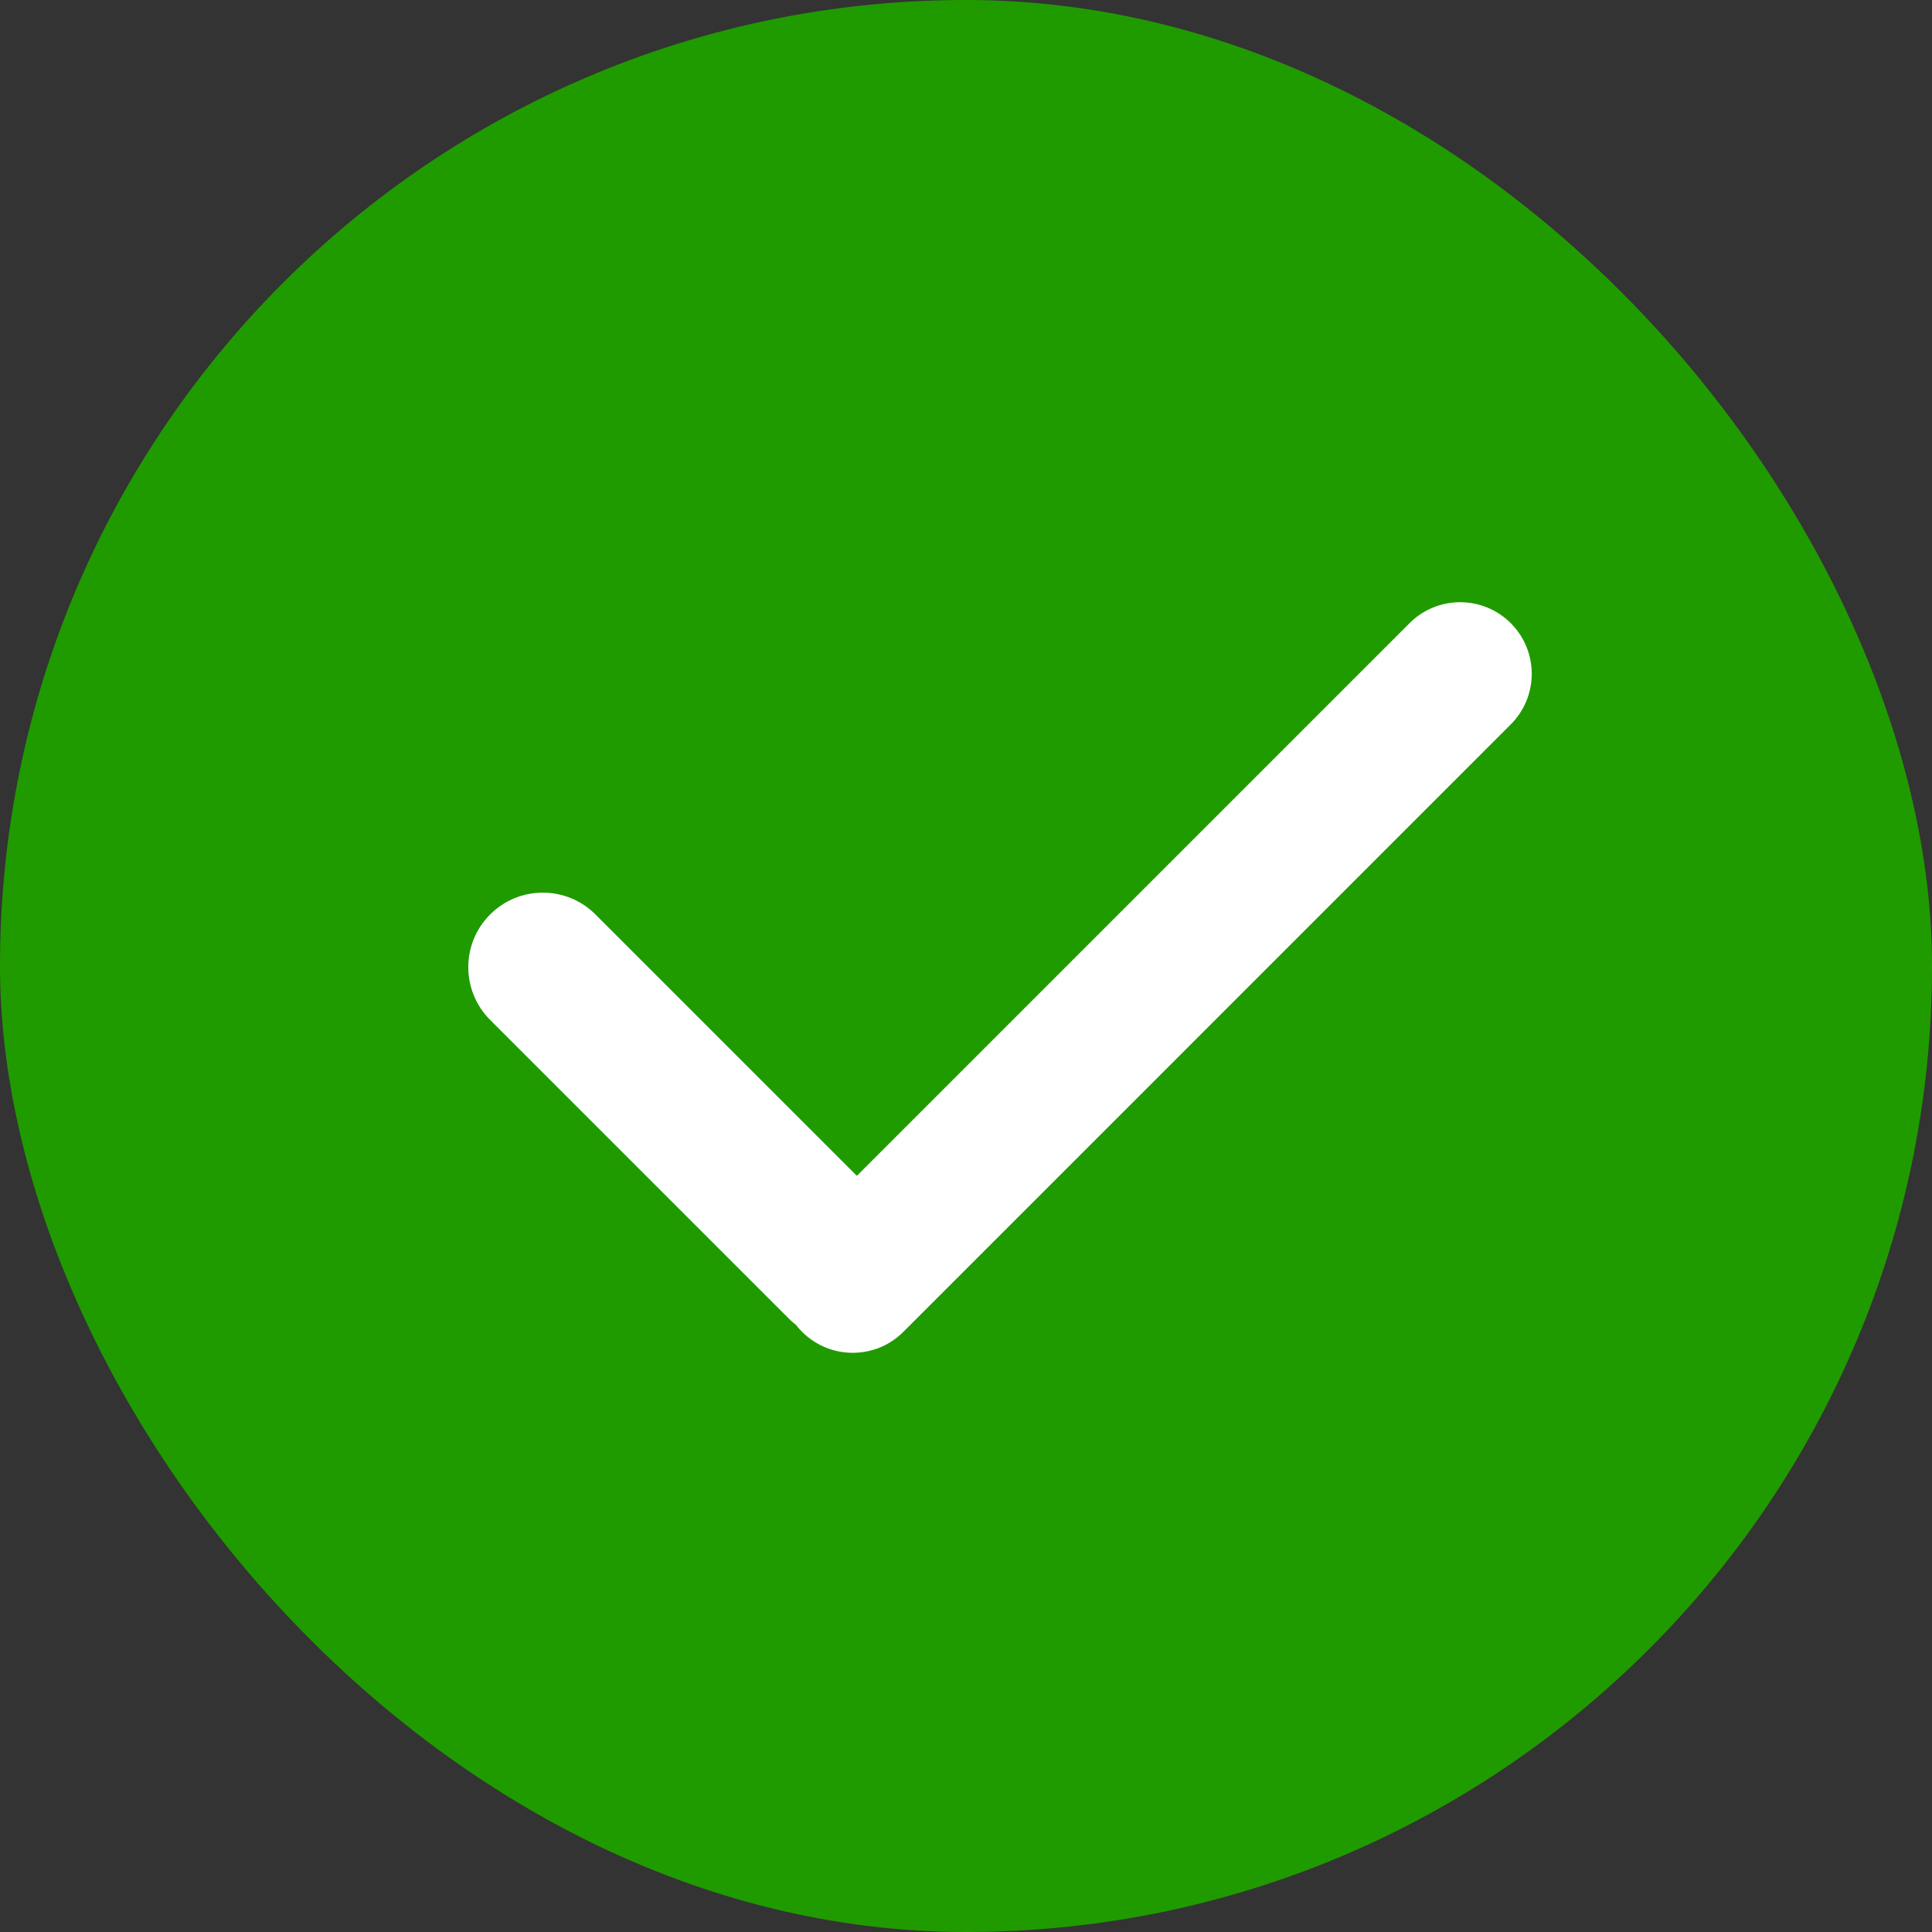
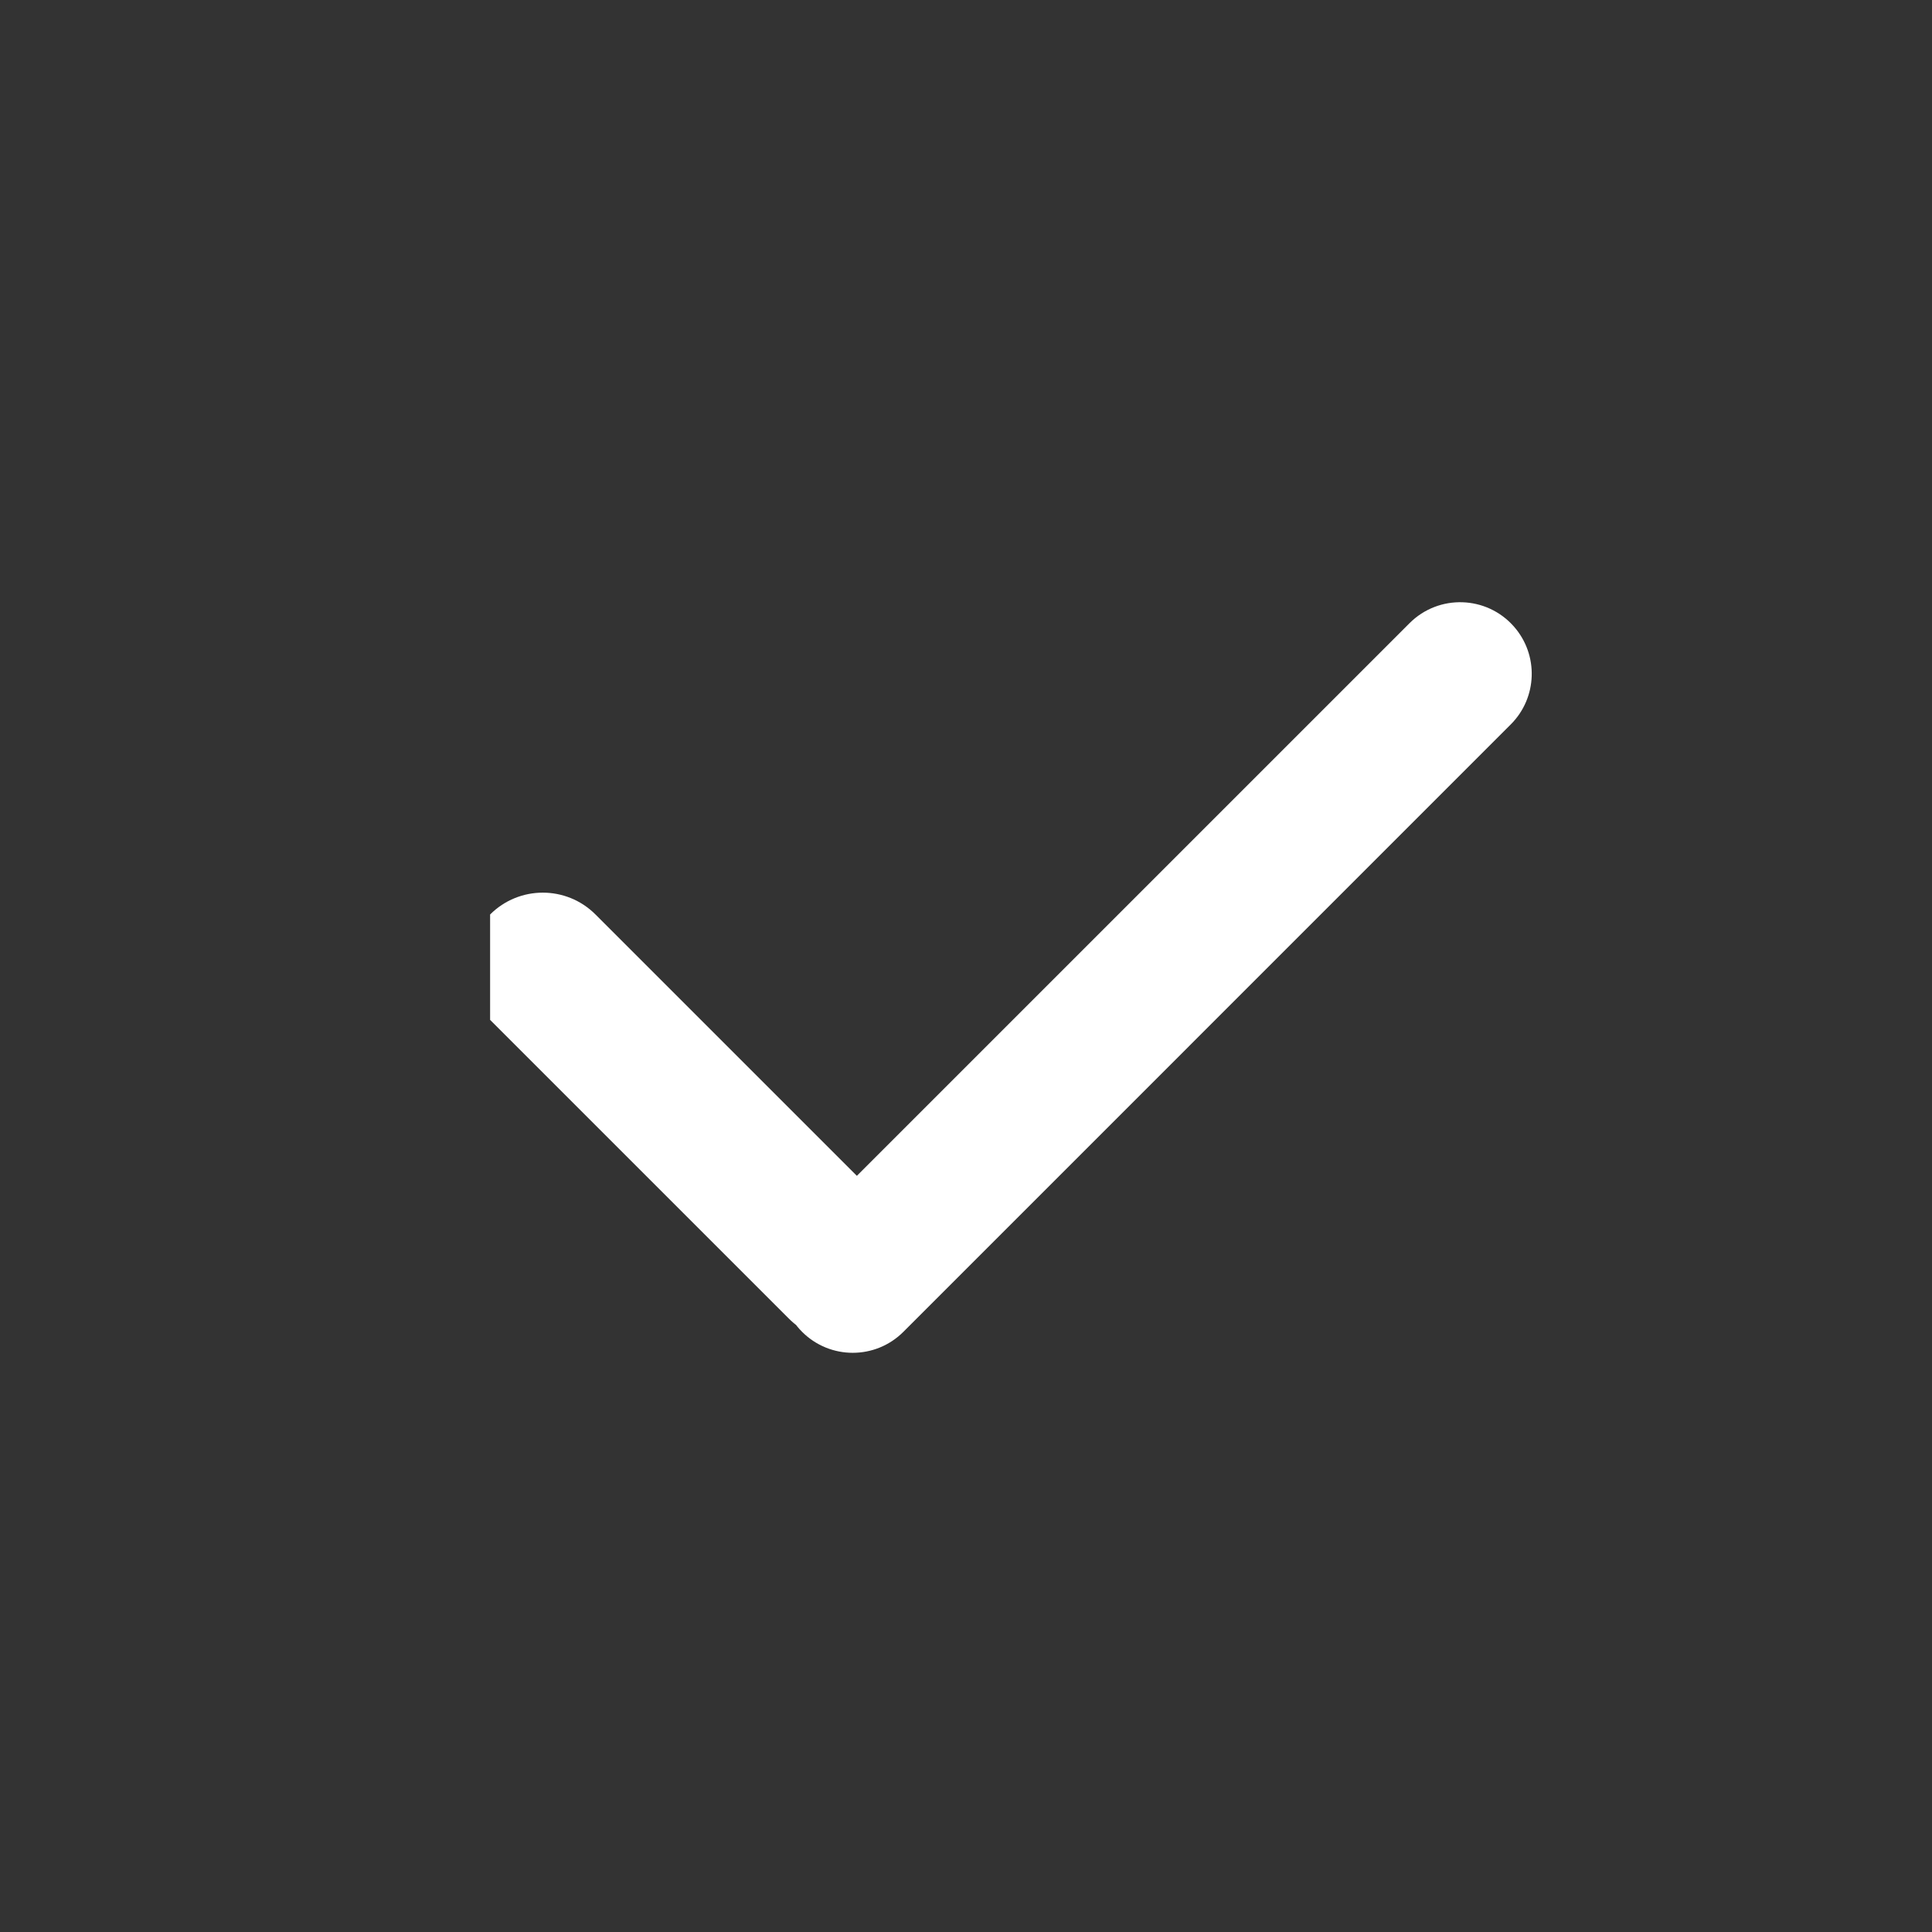
<svg xmlns="http://www.w3.org/2000/svg" width="53" height="53" viewBox="0 0 53 53" fill="none">
  <rect x="0" y="0" width="53" height="53" fill="#333333" stroke="none" />
-   <rect width="53" height="53" rx="26.5" fill="#1F9B00" />
-   <path d="M25.127 34.724C25.127 36.545 22.925 37.458 21.638 36.17L13.445 27.978C12.647 27.179 12.647 25.885 13.445 25.087V25.087C14.244 24.288 15.538 24.288 16.336 25.087L24.529 33.279C24.912 33.662 25.127 34.182 25.127 34.724V34.724ZM24.782 36.536C24.015 37.303 22.771 37.303 22.004 36.536V36.536C21.237 35.769 21.237 34.526 22.004 33.758L38.667 17.096C39.469 16.294 40.781 16.336 41.53 17.187V17.187C42.215 17.965 42.177 19.141 41.444 19.873L24.782 36.536Z" fill="white" />
+   <path d="M25.127 34.724C25.127 36.545 22.925 37.458 21.638 36.17L13.445 27.978V25.087C14.244 24.288 15.538 24.288 16.336 25.087L24.529 33.279C24.912 33.662 25.127 34.182 25.127 34.724V34.724ZM24.782 36.536C24.015 37.303 22.771 37.303 22.004 36.536V36.536C21.237 35.769 21.237 34.526 22.004 33.758L38.667 17.096C39.469 16.294 40.781 16.336 41.53 17.187V17.187C42.215 17.965 42.177 19.141 41.444 19.873L24.782 36.536Z" fill="white" />
</svg>